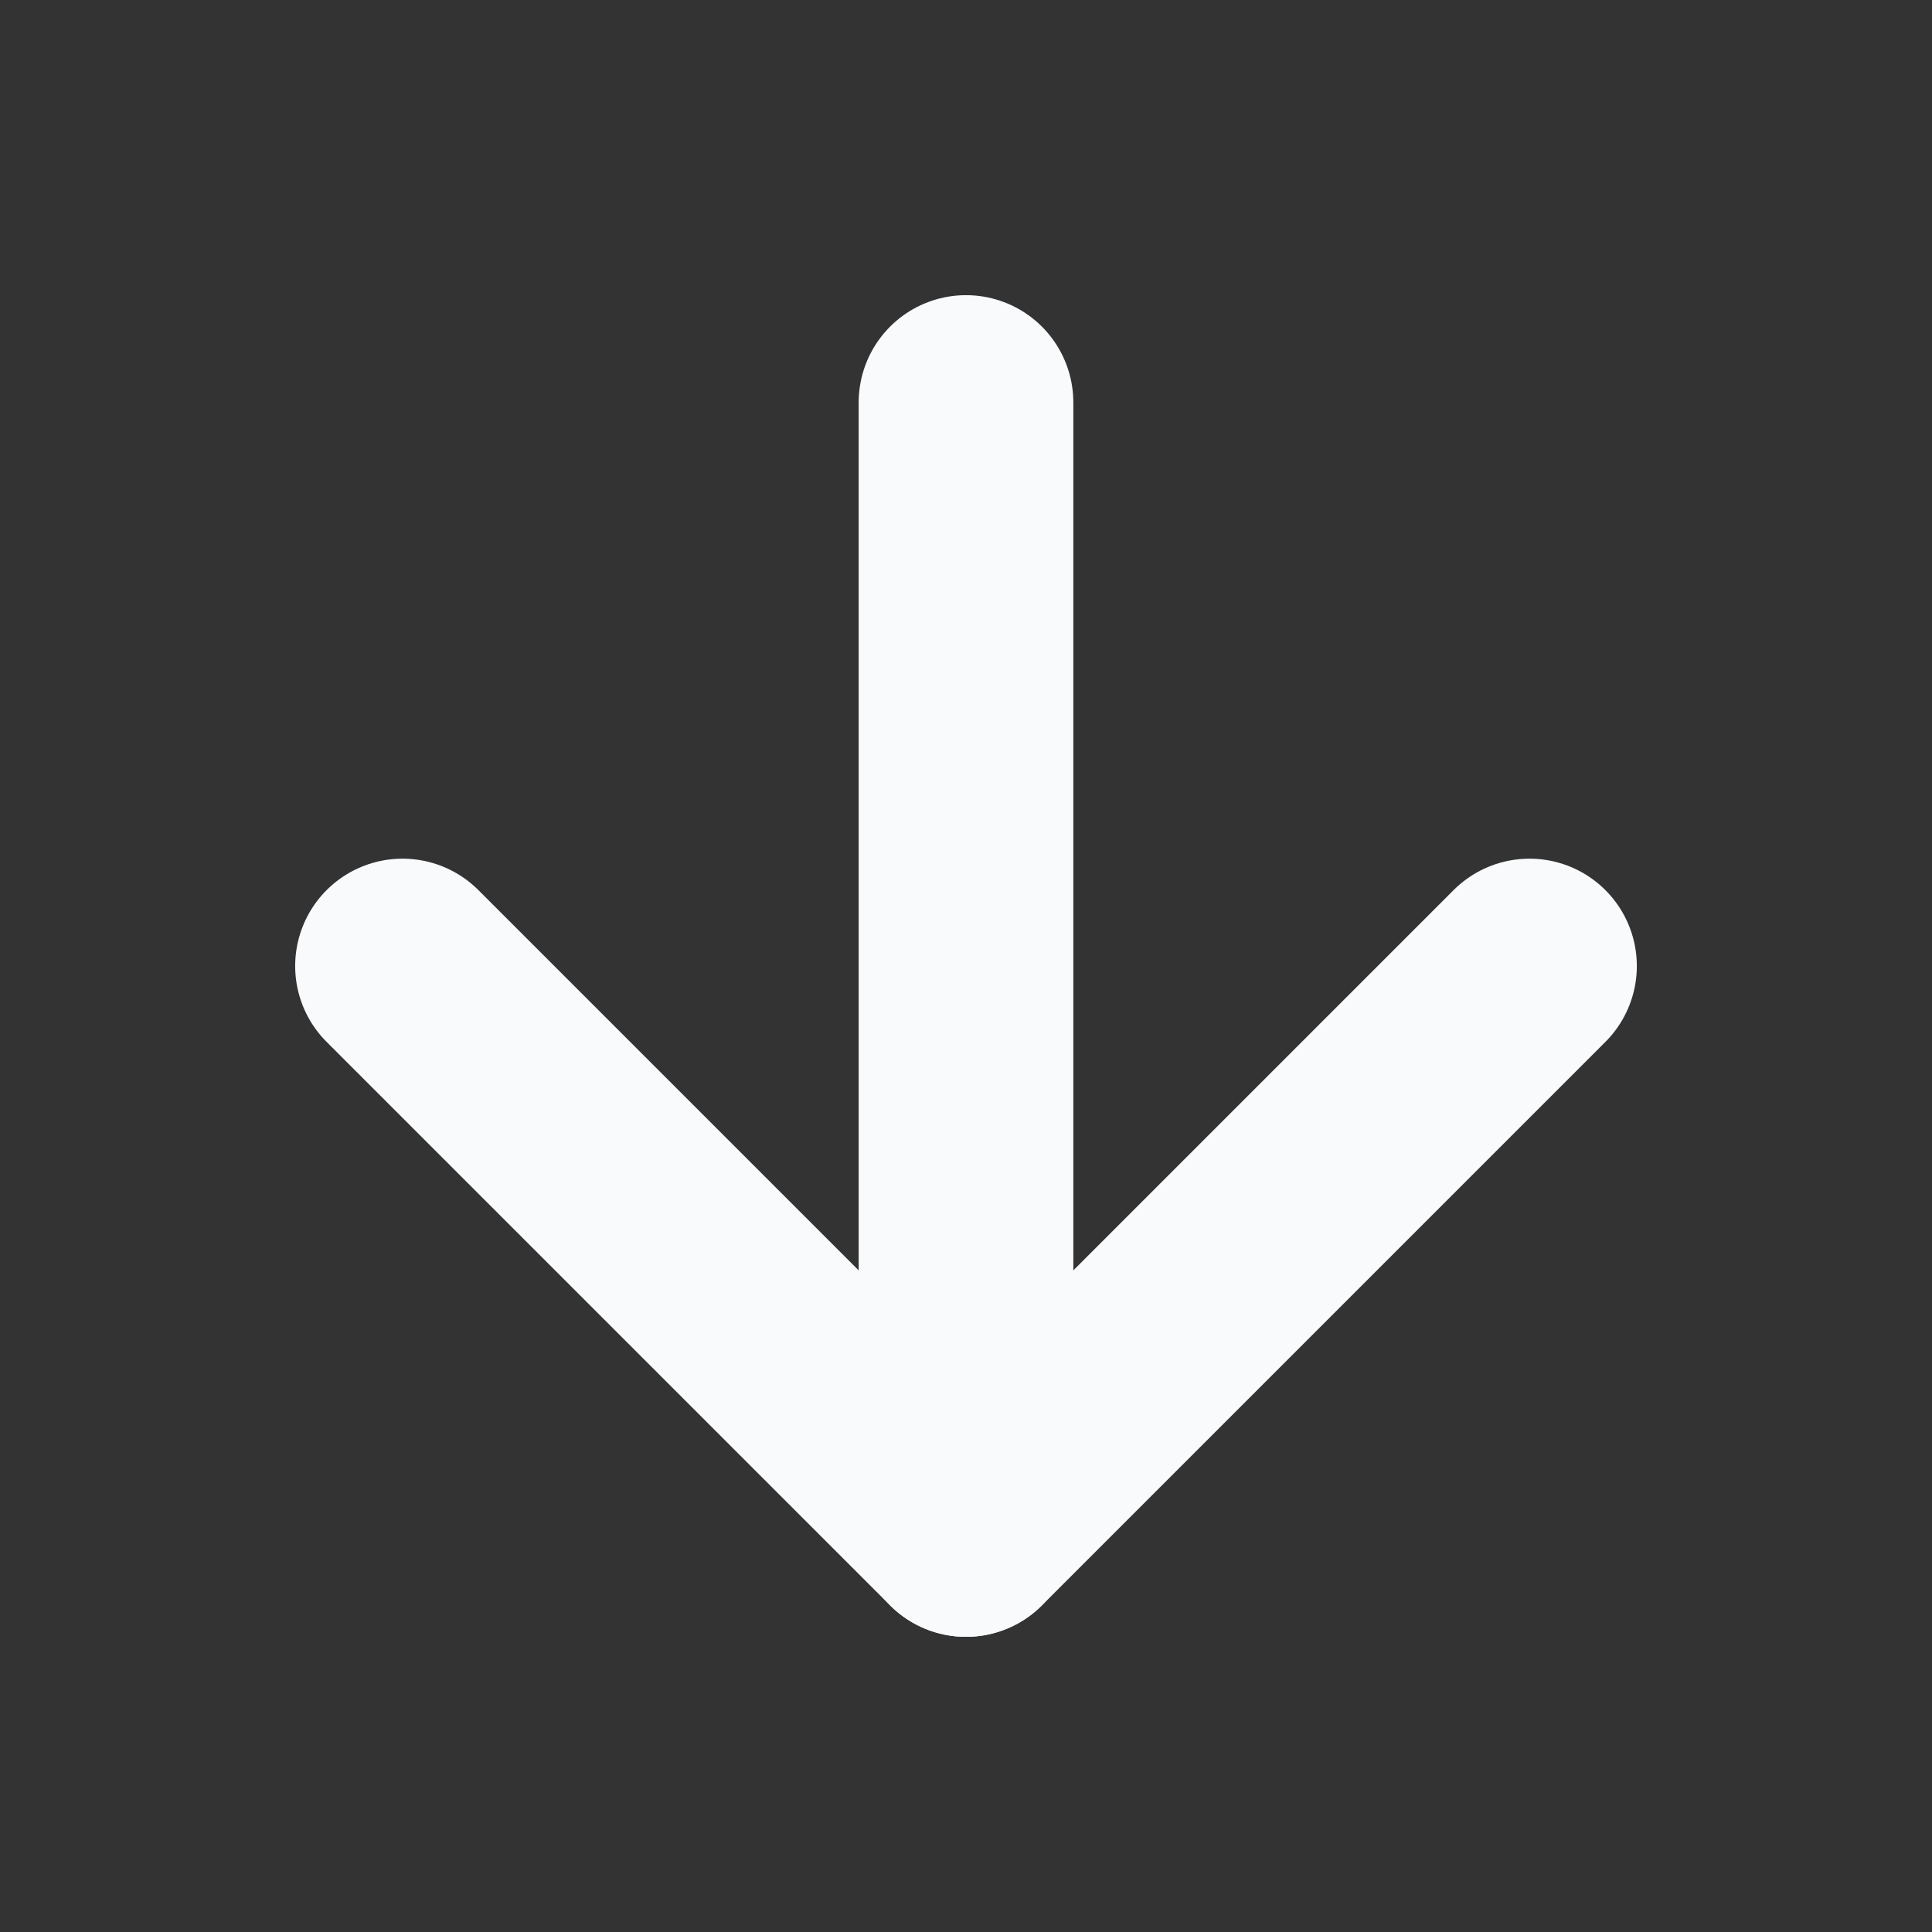
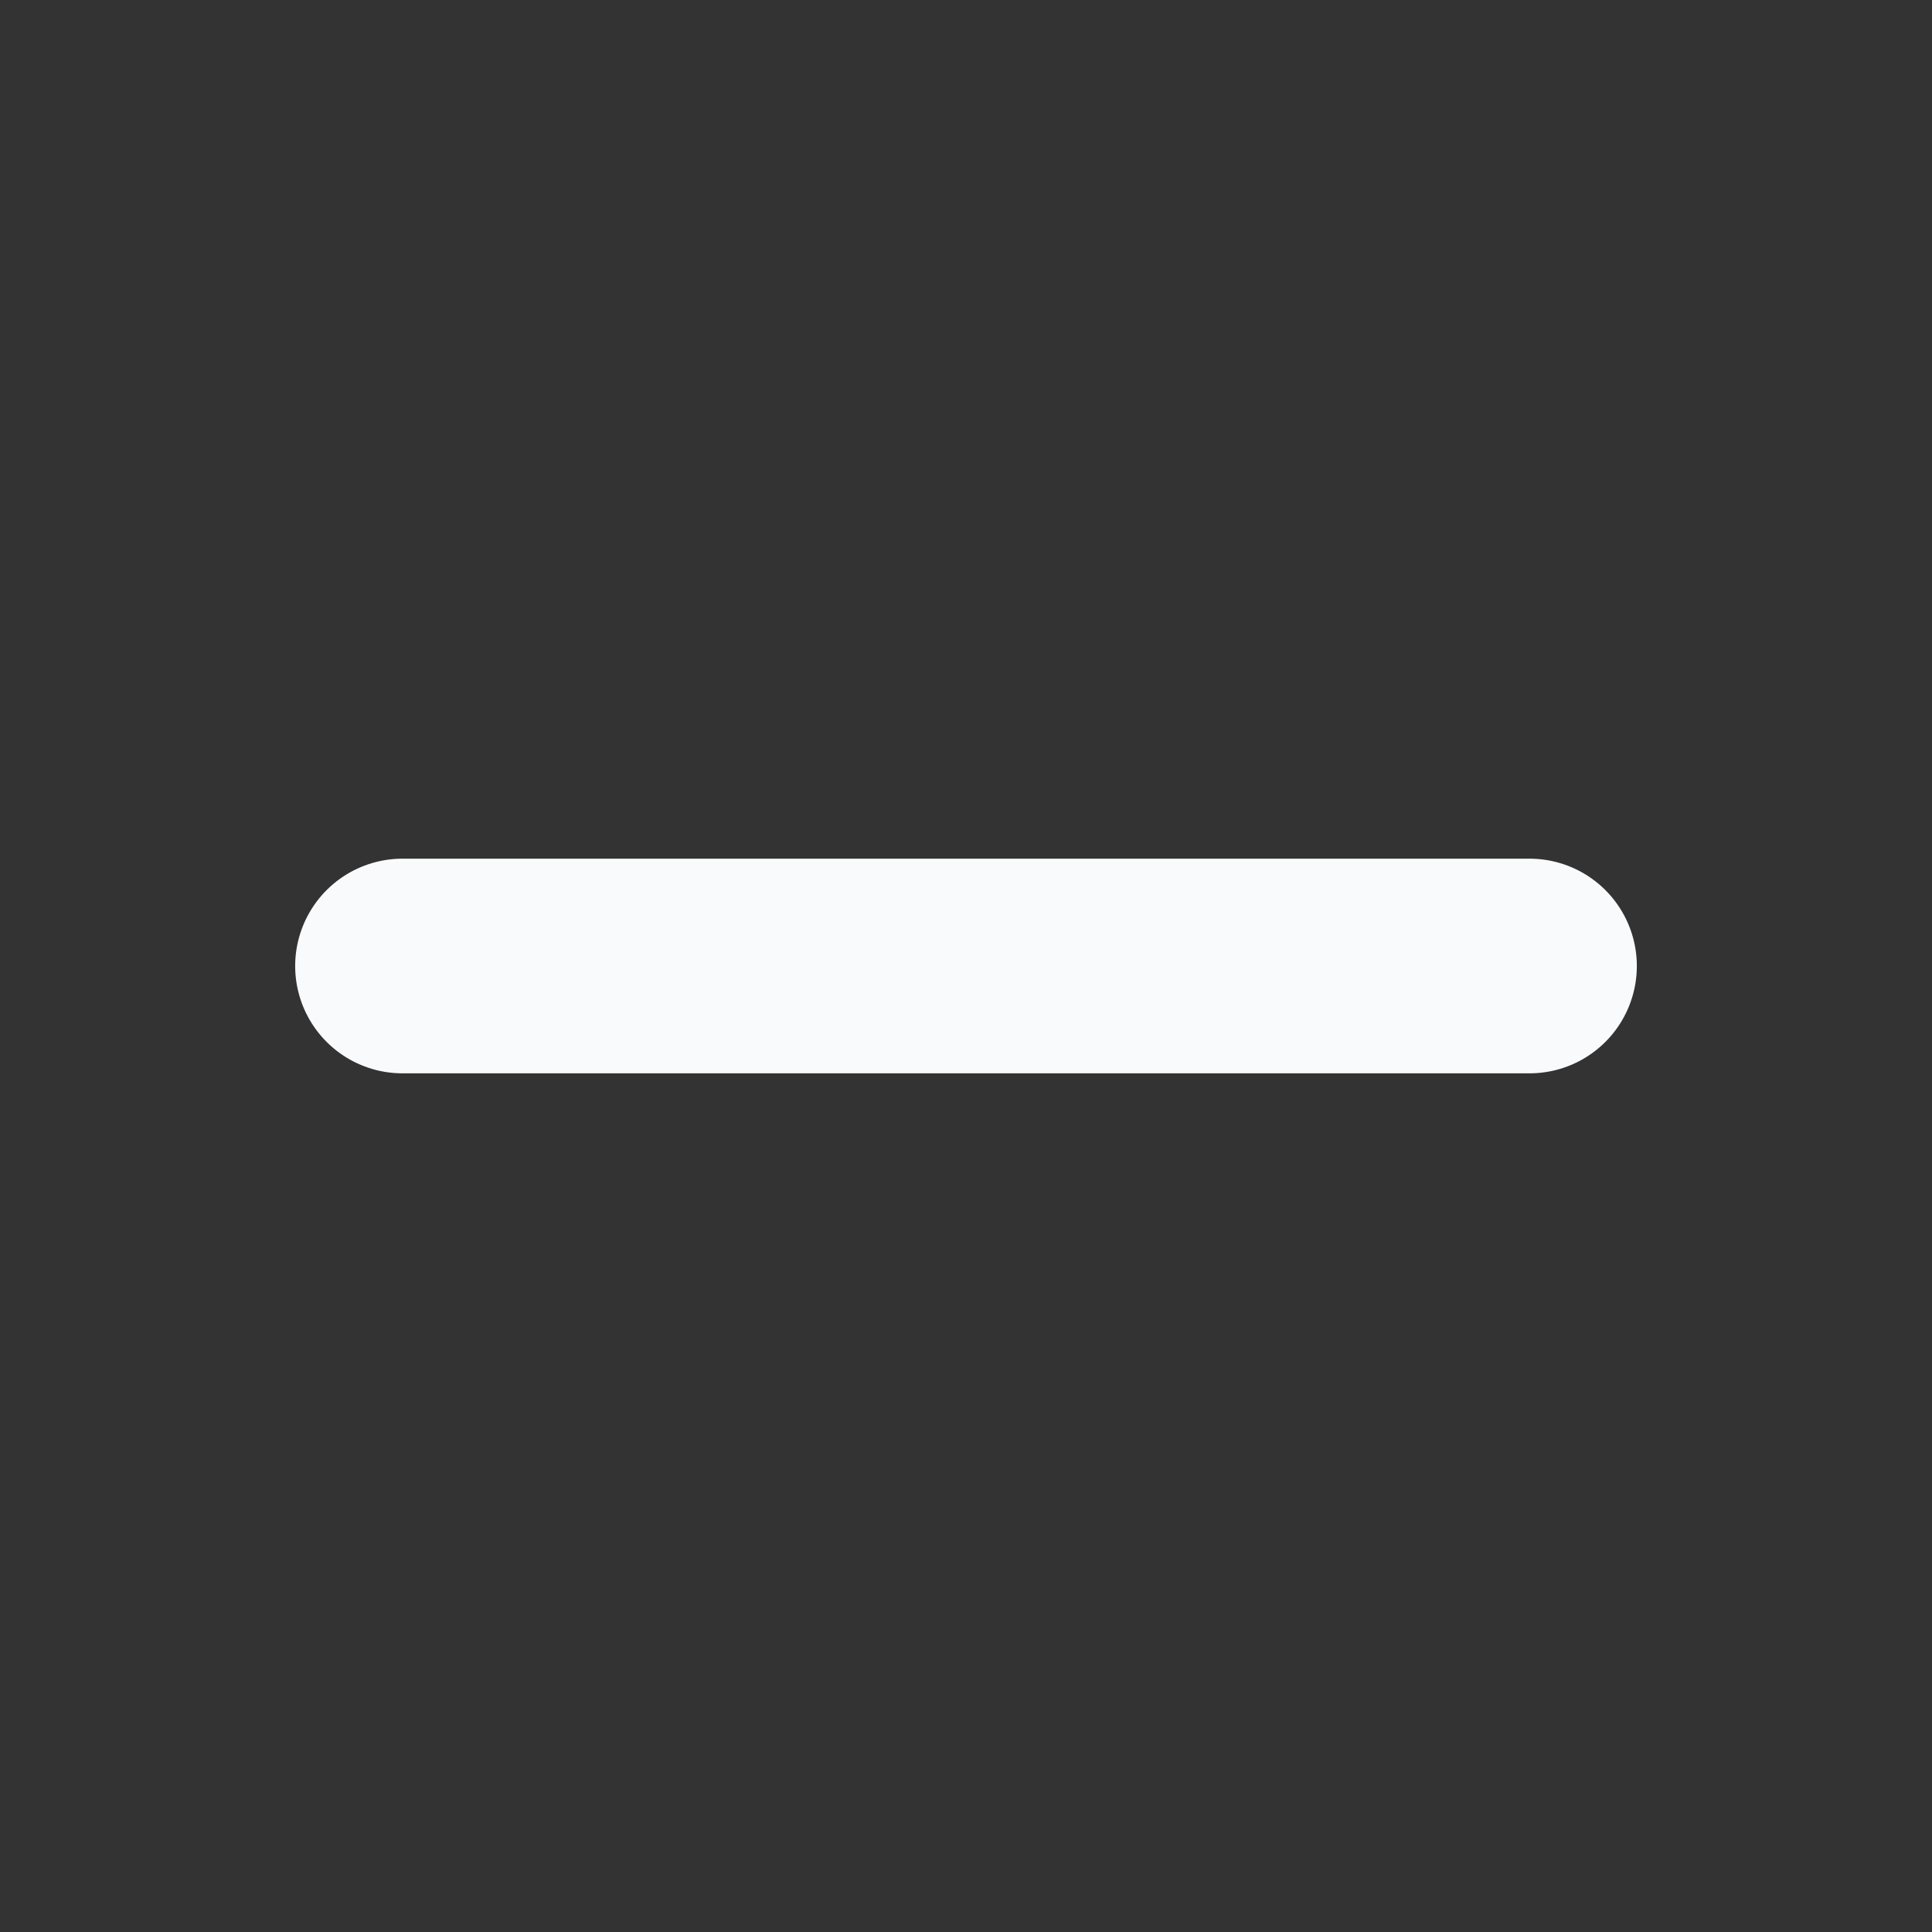
<svg xmlns="http://www.w3.org/2000/svg" width="18" height="18" viewBox="0 0 18 18" fill="none">
  <rect x="0" y="0" width="18" height="18" fill="#333333" stroke="none" />
-   <path d="M9 3.75L9 14.25" stroke="#F8FAFC" stroke-width="2" stroke-linecap="round" stroke-linejoin="round" />
-   <path d="M14.25 9L9 14.25L3.75 9" stroke="#F8FAFC" stroke-width="2" stroke-linecap="round" stroke-linejoin="round" />
+   <path d="M14.25 9L3.75 9" stroke="#F8FAFC" stroke-width="2" stroke-linecap="round" stroke-linejoin="round" />
</svg>